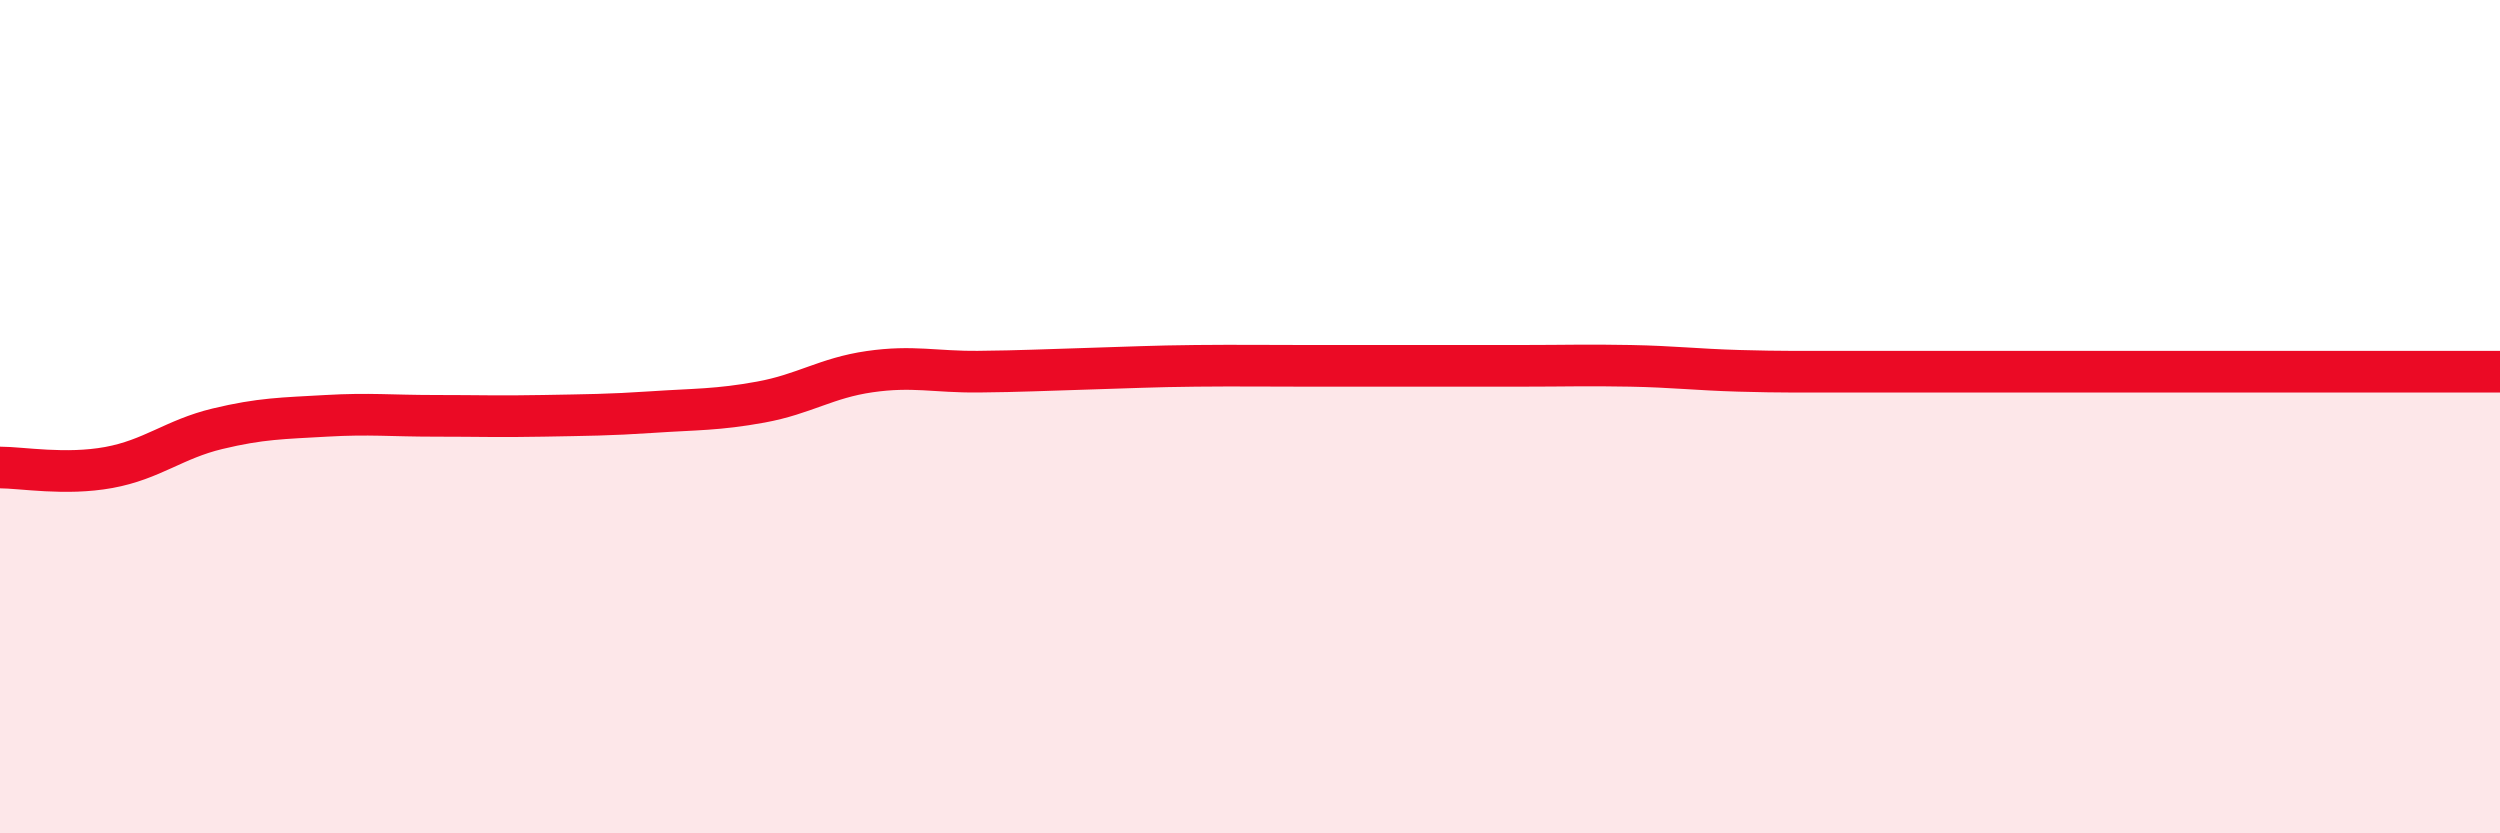
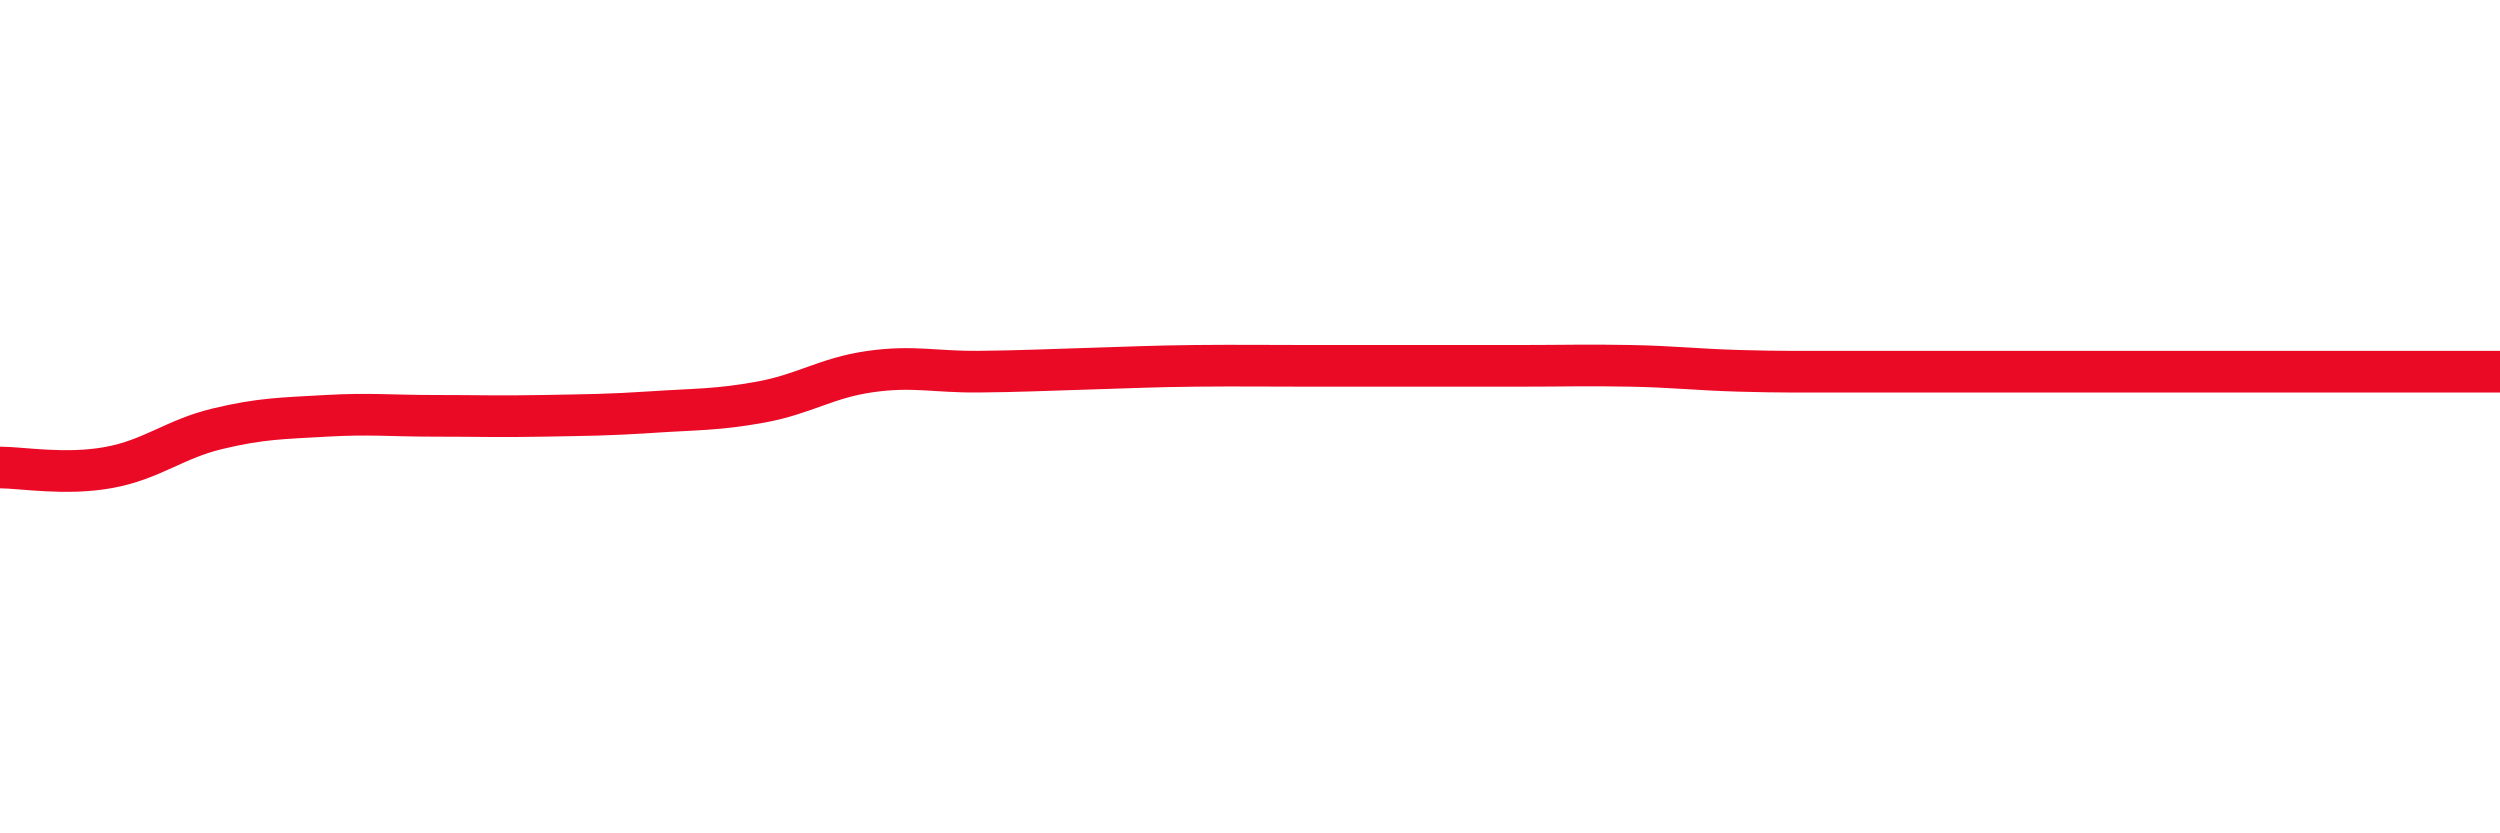
<svg xmlns="http://www.w3.org/2000/svg" width="60" height="20" viewBox="0 0 60 20">
-   <path d="M 0,11.22 C 0.52,11.22 1.57,11.41 2.61,11.22 C 3.65,11.03 4.18,10.54 5.22,10.29 C 6.26,10.04 6.79,10.04 7.83,9.98 C 8.87,9.92 9.39,9.98 10.43,9.98 C 11.47,9.98 12,10 13.04,9.98 C 14.08,9.96 14.61,9.96 15.65,9.89 C 16.69,9.82 17.22,9.84 18.26,9.65 C 19.3,9.46 19.83,9.07 20.87,8.92 C 21.91,8.77 22.44,8.93 23.48,8.92 C 24.52,8.91 25.05,8.88 26.09,8.85 C 27.13,8.82 27.66,8.79 28.7,8.78 C 29.74,8.77 30.26,8.78 31.3,8.78 C 32.34,8.78 32.87,8.78 33.91,8.78 C 34.95,8.78 35.48,8.78 36.52,8.78 C 37.56,8.78 38.09,8.76 39.13,8.78 C 40.17,8.8 40.7,8.87 41.74,8.9 C 42.78,8.93 43.31,8.92 44.35,8.92 C 45.39,8.92 45.92,8.92 46.96,8.92 C 48,8.92 48.53,8.92 49.57,8.92 C 50.61,8.92 51.13,8.92 52.17,8.92 C 53.21,8.92 53.74,8.92 54.78,8.92 C 55.82,8.92 56.35,8.92 57.39,8.92 C 58.43,8.92 59.48,8.92 60,8.92L60 20L0 20Z" fill="#EB0A25" opacity="0.1" stroke-linecap="round" stroke-linejoin="round" />
  <path d="M 0,11.22 C 0.52,11.22 1.57,11.41 2.61,11.22 C 3.65,11.03 4.18,10.54 5.22,10.29 C 6.26,10.04 6.79,10.04 7.83,9.98 C 8.87,9.92 9.39,9.98 10.43,9.98 C 11.47,9.98 12,10 13.04,9.98 C 14.08,9.96 14.61,9.96 15.65,9.89 C 16.69,9.82 17.22,9.84 18.26,9.65 C 19.3,9.46 19.83,9.07 20.87,8.92 C 21.91,8.77 22.44,8.93 23.48,8.92 C 24.52,8.91 25.05,8.88 26.09,8.85 C 27.13,8.82 27.66,8.79 28.7,8.78 C 29.74,8.77 30.26,8.78 31.3,8.78 C 32.34,8.78 32.87,8.78 33.91,8.78 C 34.95,8.78 35.48,8.78 36.52,8.78 C 37.56,8.78 38.09,8.76 39.13,8.78 C 40.17,8.8 40.7,8.87 41.74,8.9 C 42.78,8.93 43.31,8.92 44.35,8.92 C 45.39,8.92 45.92,8.92 46.96,8.92 C 48,8.92 48.53,8.92 49.57,8.92 C 50.61,8.92 51.13,8.92 52.17,8.92 C 53.21,8.92 53.74,8.92 54.78,8.92 C 55.82,8.92 56.35,8.92 57.39,8.92 C 58.43,8.92 59.48,8.92 60,8.92" stroke="#EB0A25" stroke-width="1" fill="none" stroke-linecap="round" stroke-linejoin="round" />
</svg>